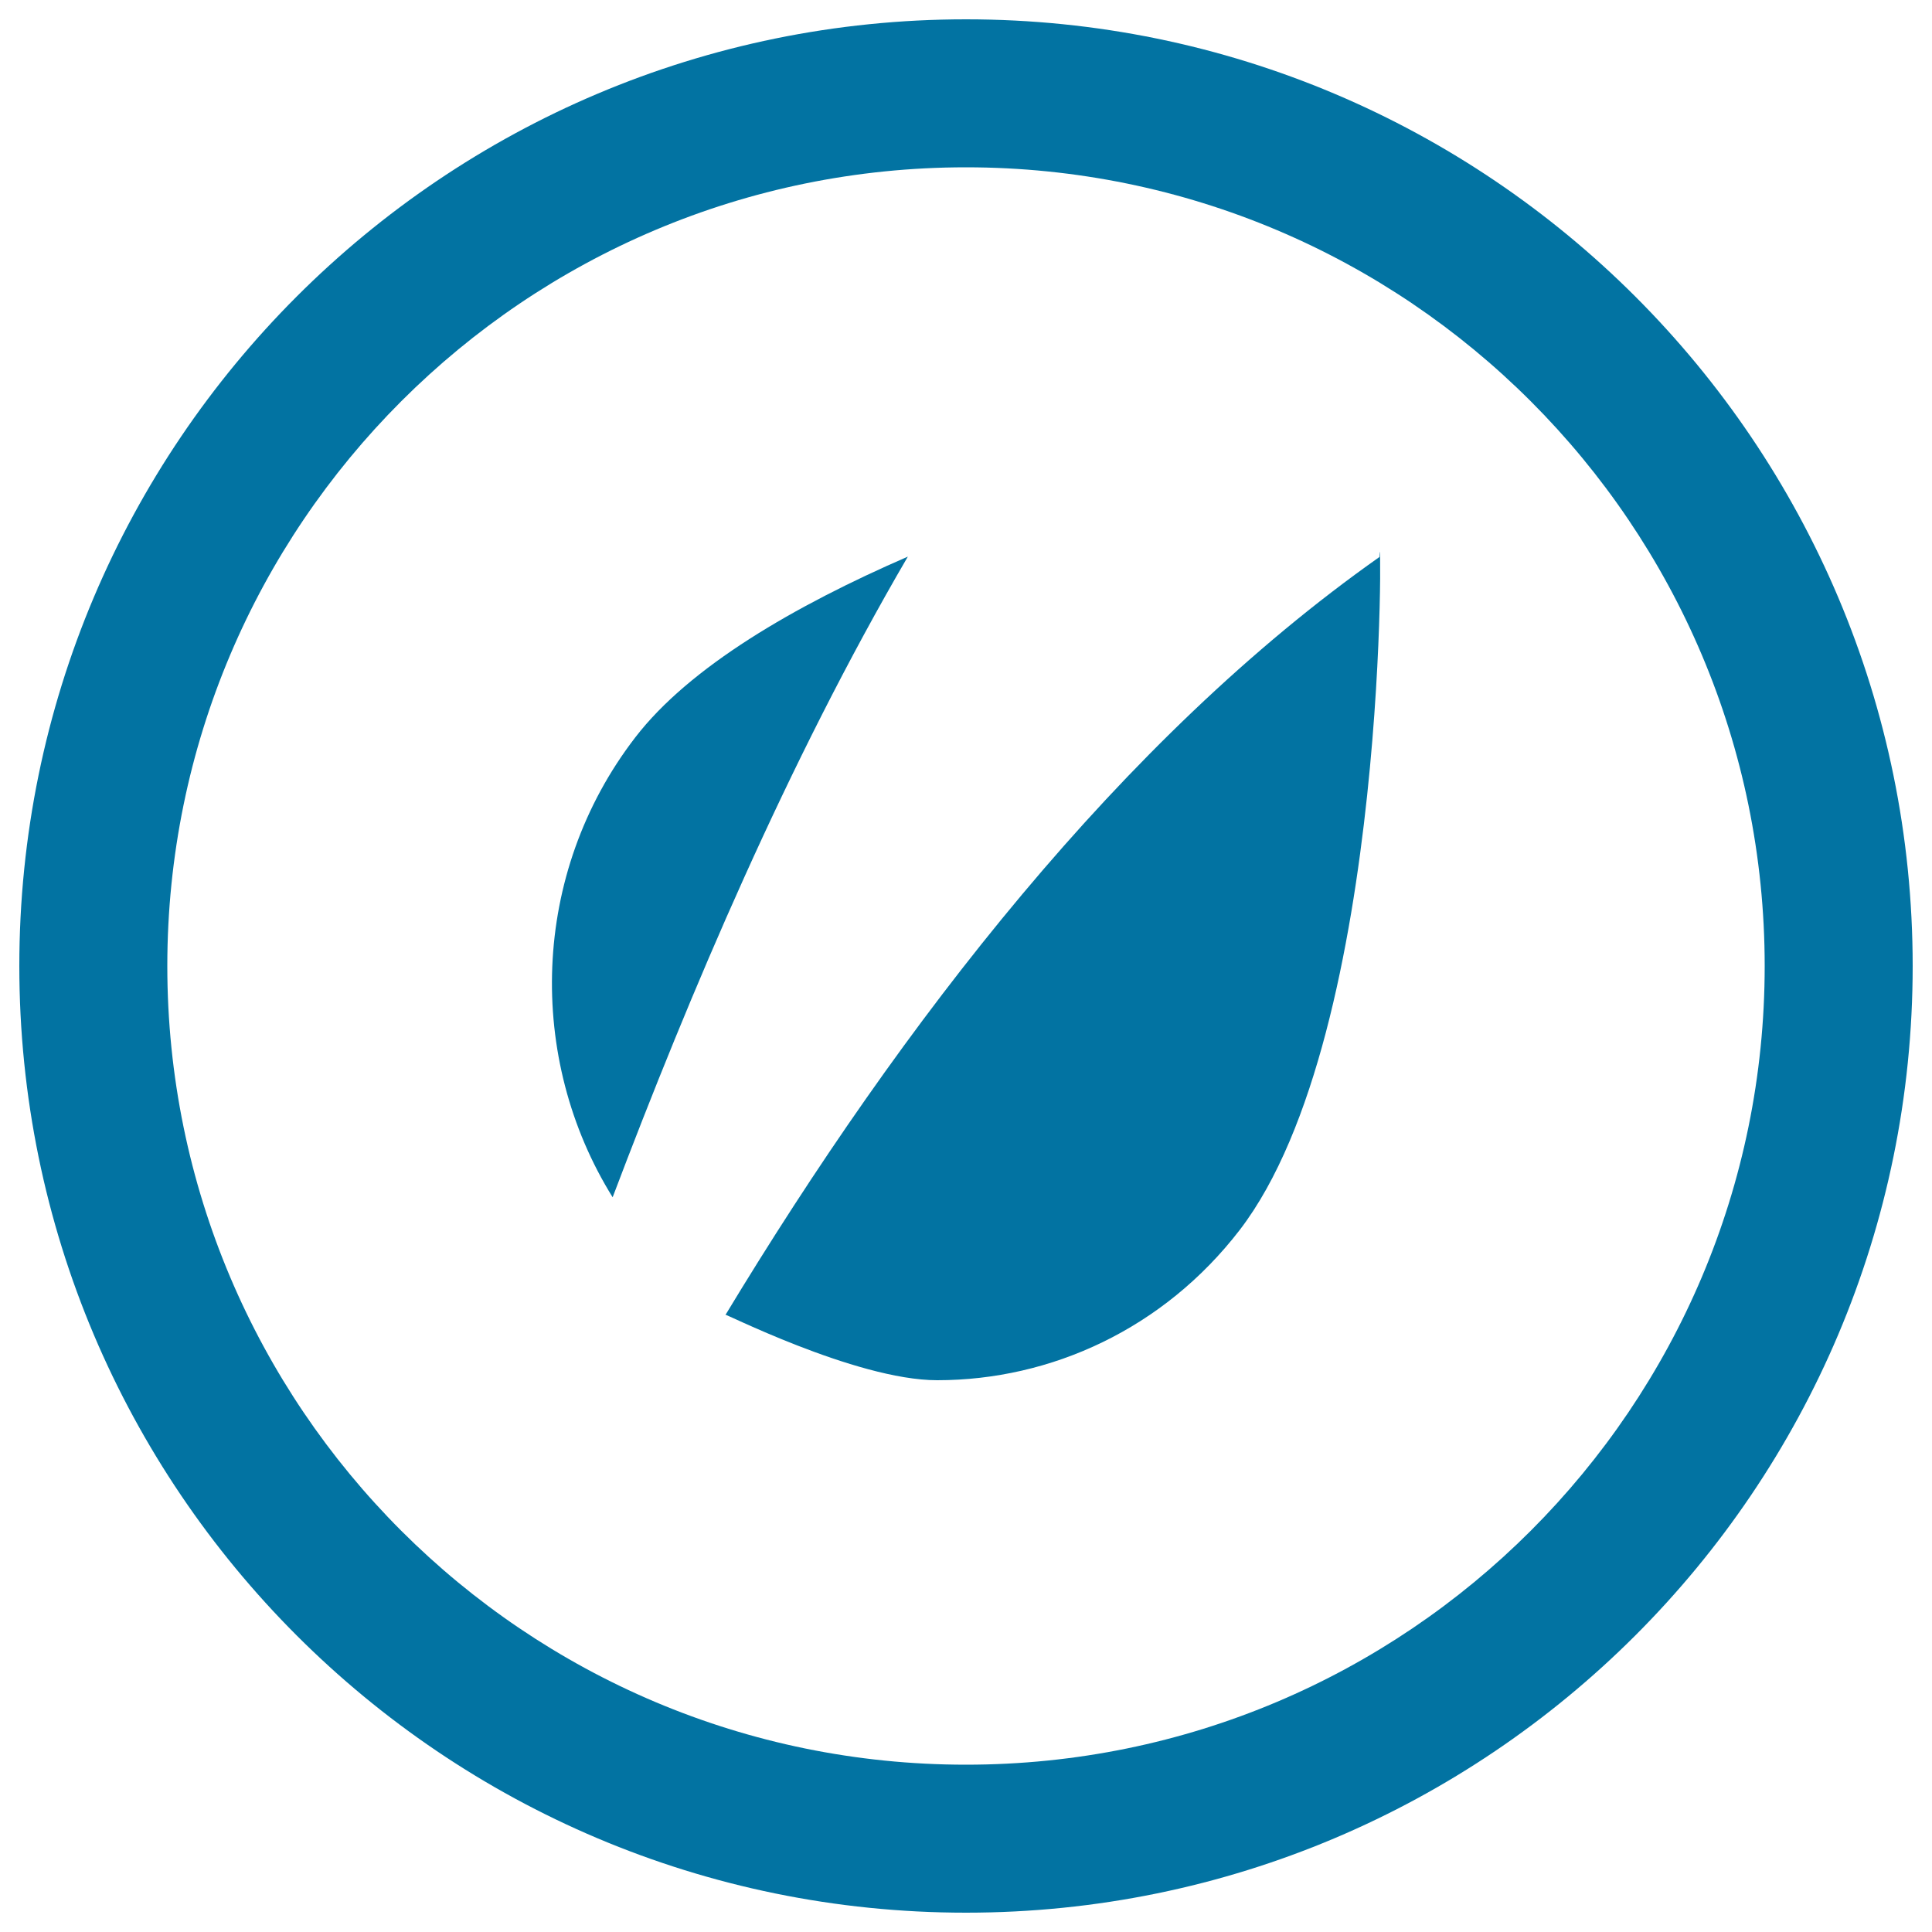
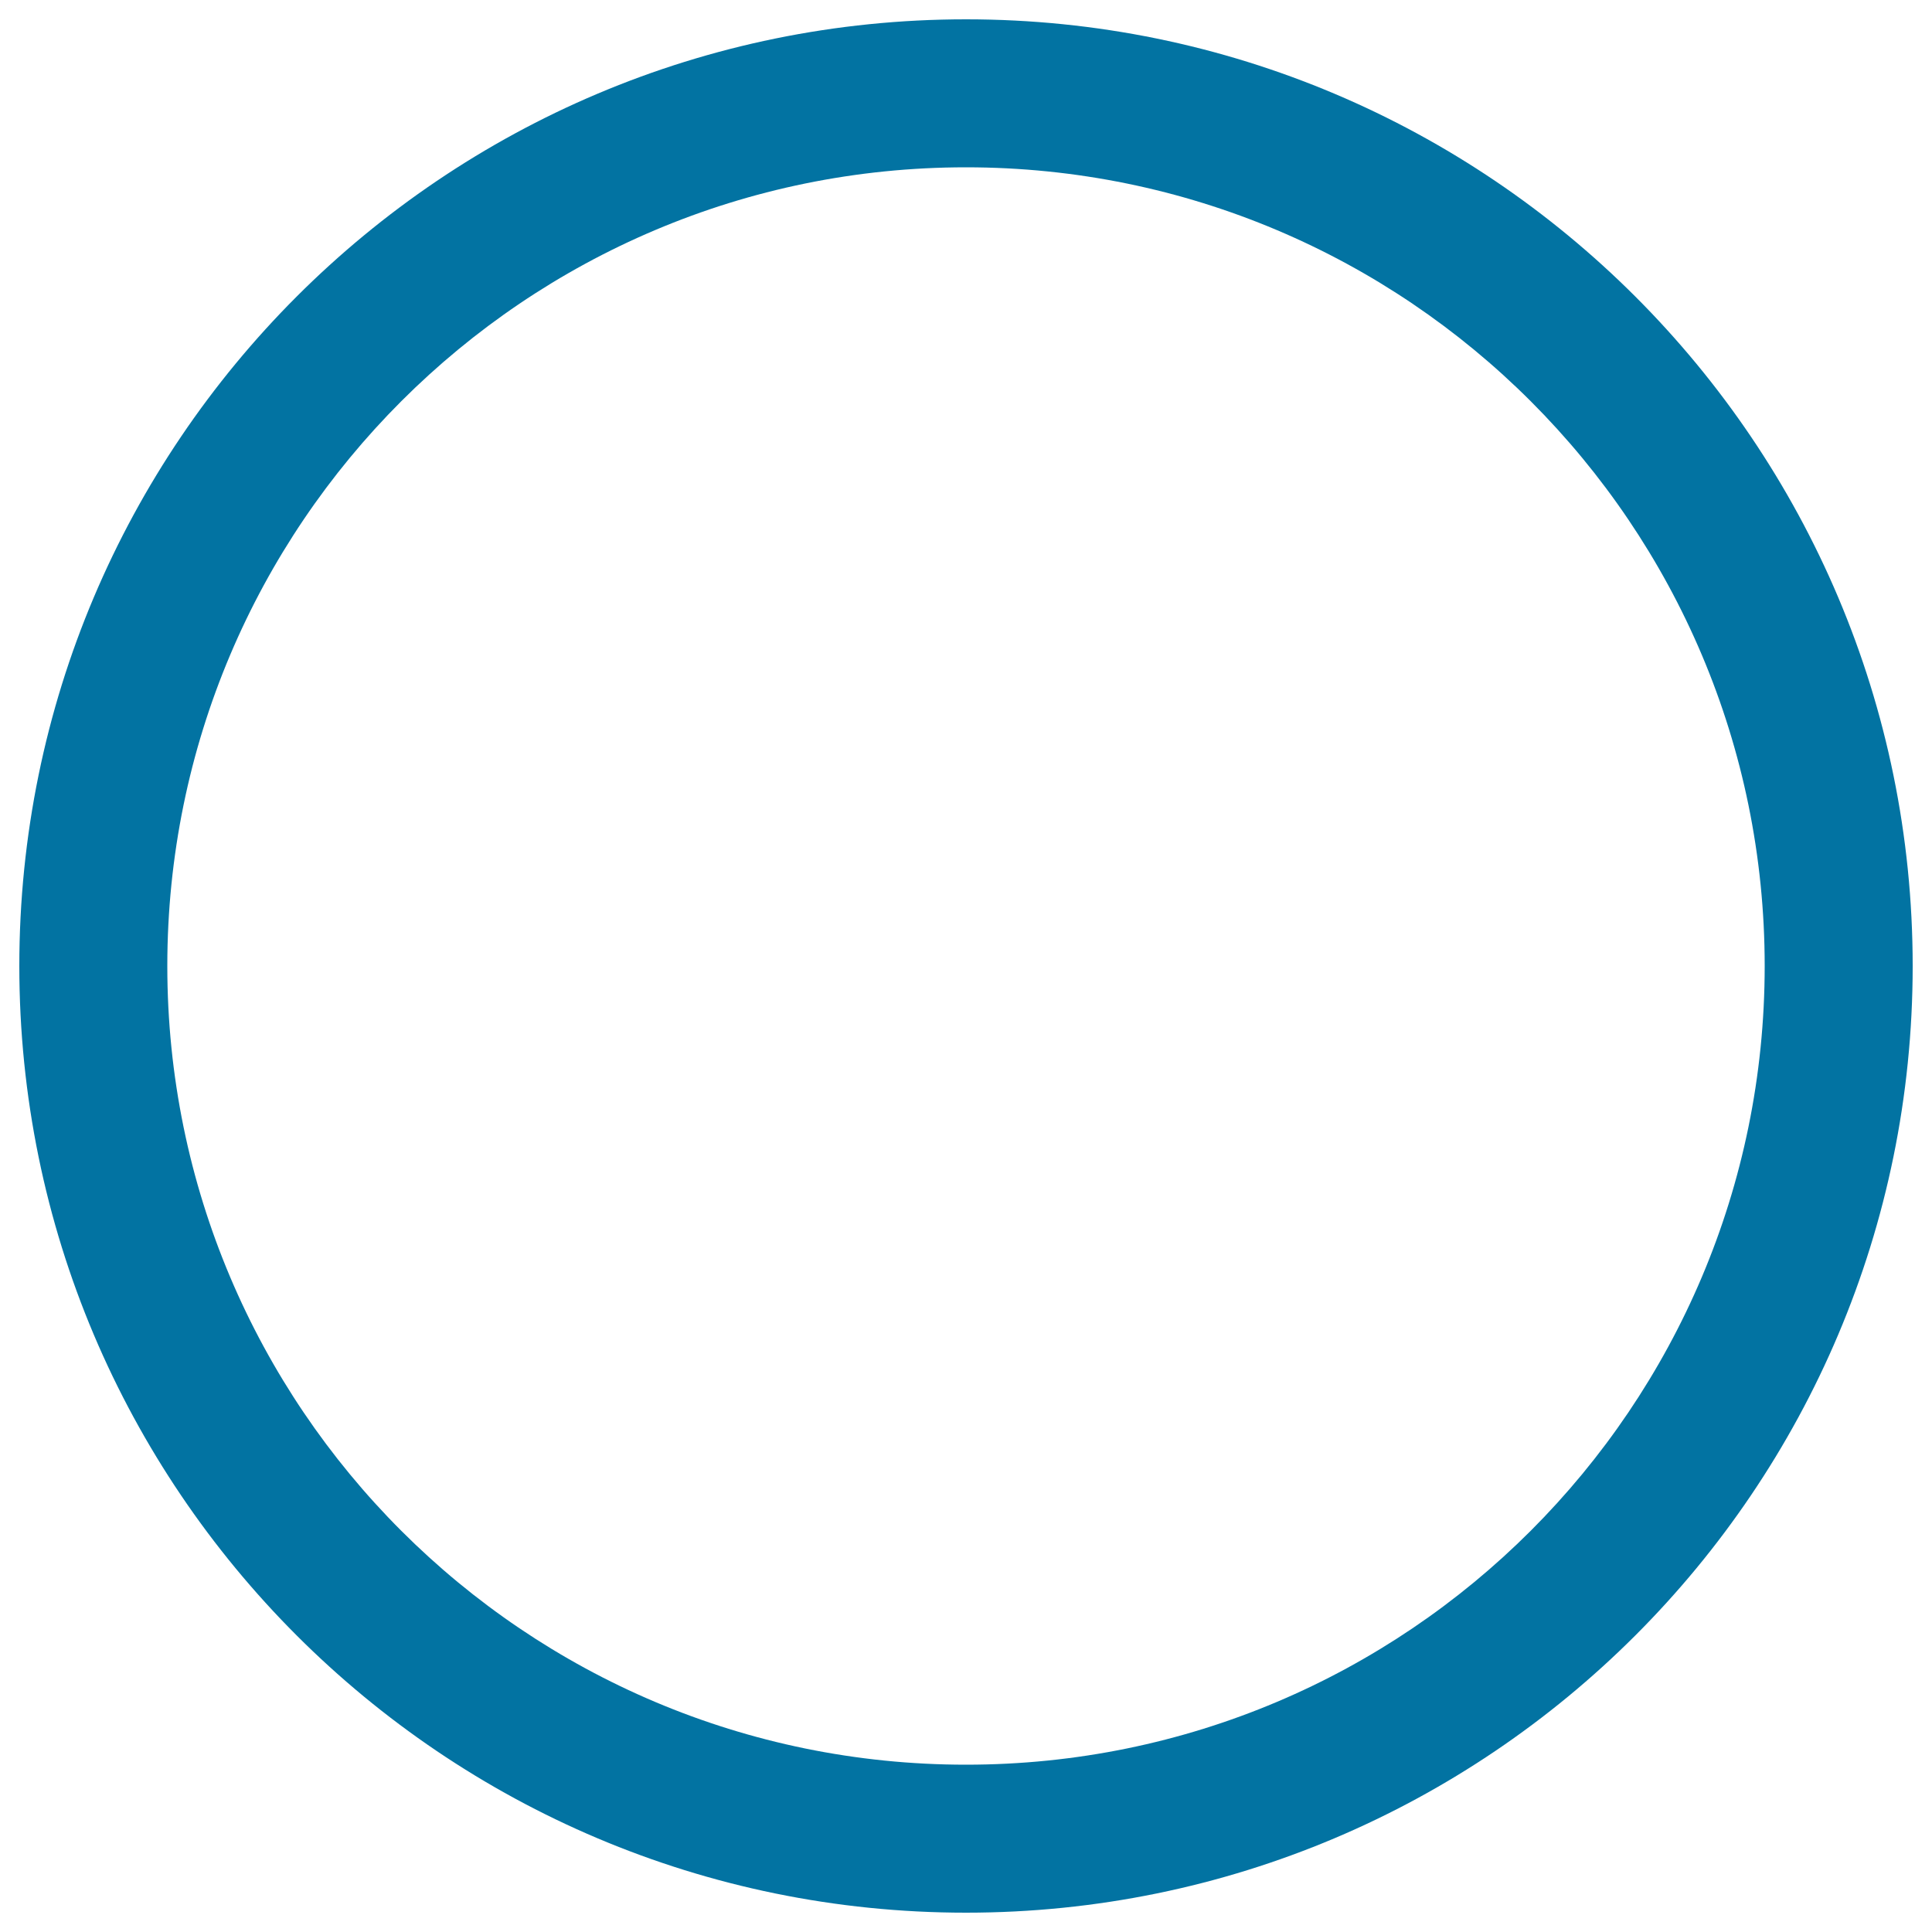
<svg xmlns="http://www.w3.org/2000/svg" viewBox="0 0 1000 1000" style="fill:#0273a2">
  <title>Social Envato Symbol In A Circle SVG icon</title>
  <g>
    <g>
      <path d="M500,10C229.4,10,10,229.4,10,500c0,270.6,219.4,490,490,490c270.6,0,490-219.4,490-490C990,229.4,770.6,10,500,10z M500,913.4C271.7,913.4,86.6,728.3,86.6,500S271.7,86.6,500,86.6S913.4,271.7,913.4,500S728.3,913.4,500,913.4z" />
-       <path d="M328.8,381.7c-54.3,70.5-56.3,166.3-11.7,238c40.1-105.9,90.6-225.1,152.8-331.6C411.4,313.5,356.9,345.1,328.8,381.7z" />
-       <path d="M714,288.3c-133.3,93.9-247.1,241.1-338.5,392.3c-4.1-2.8,67,33.8,109.6,33.8c58.9,0,117.2-26.6,156.6-77.8C720.3,534.2,714.8,255.4,714,288.3z" />
    </g>
  </g>
</svg>